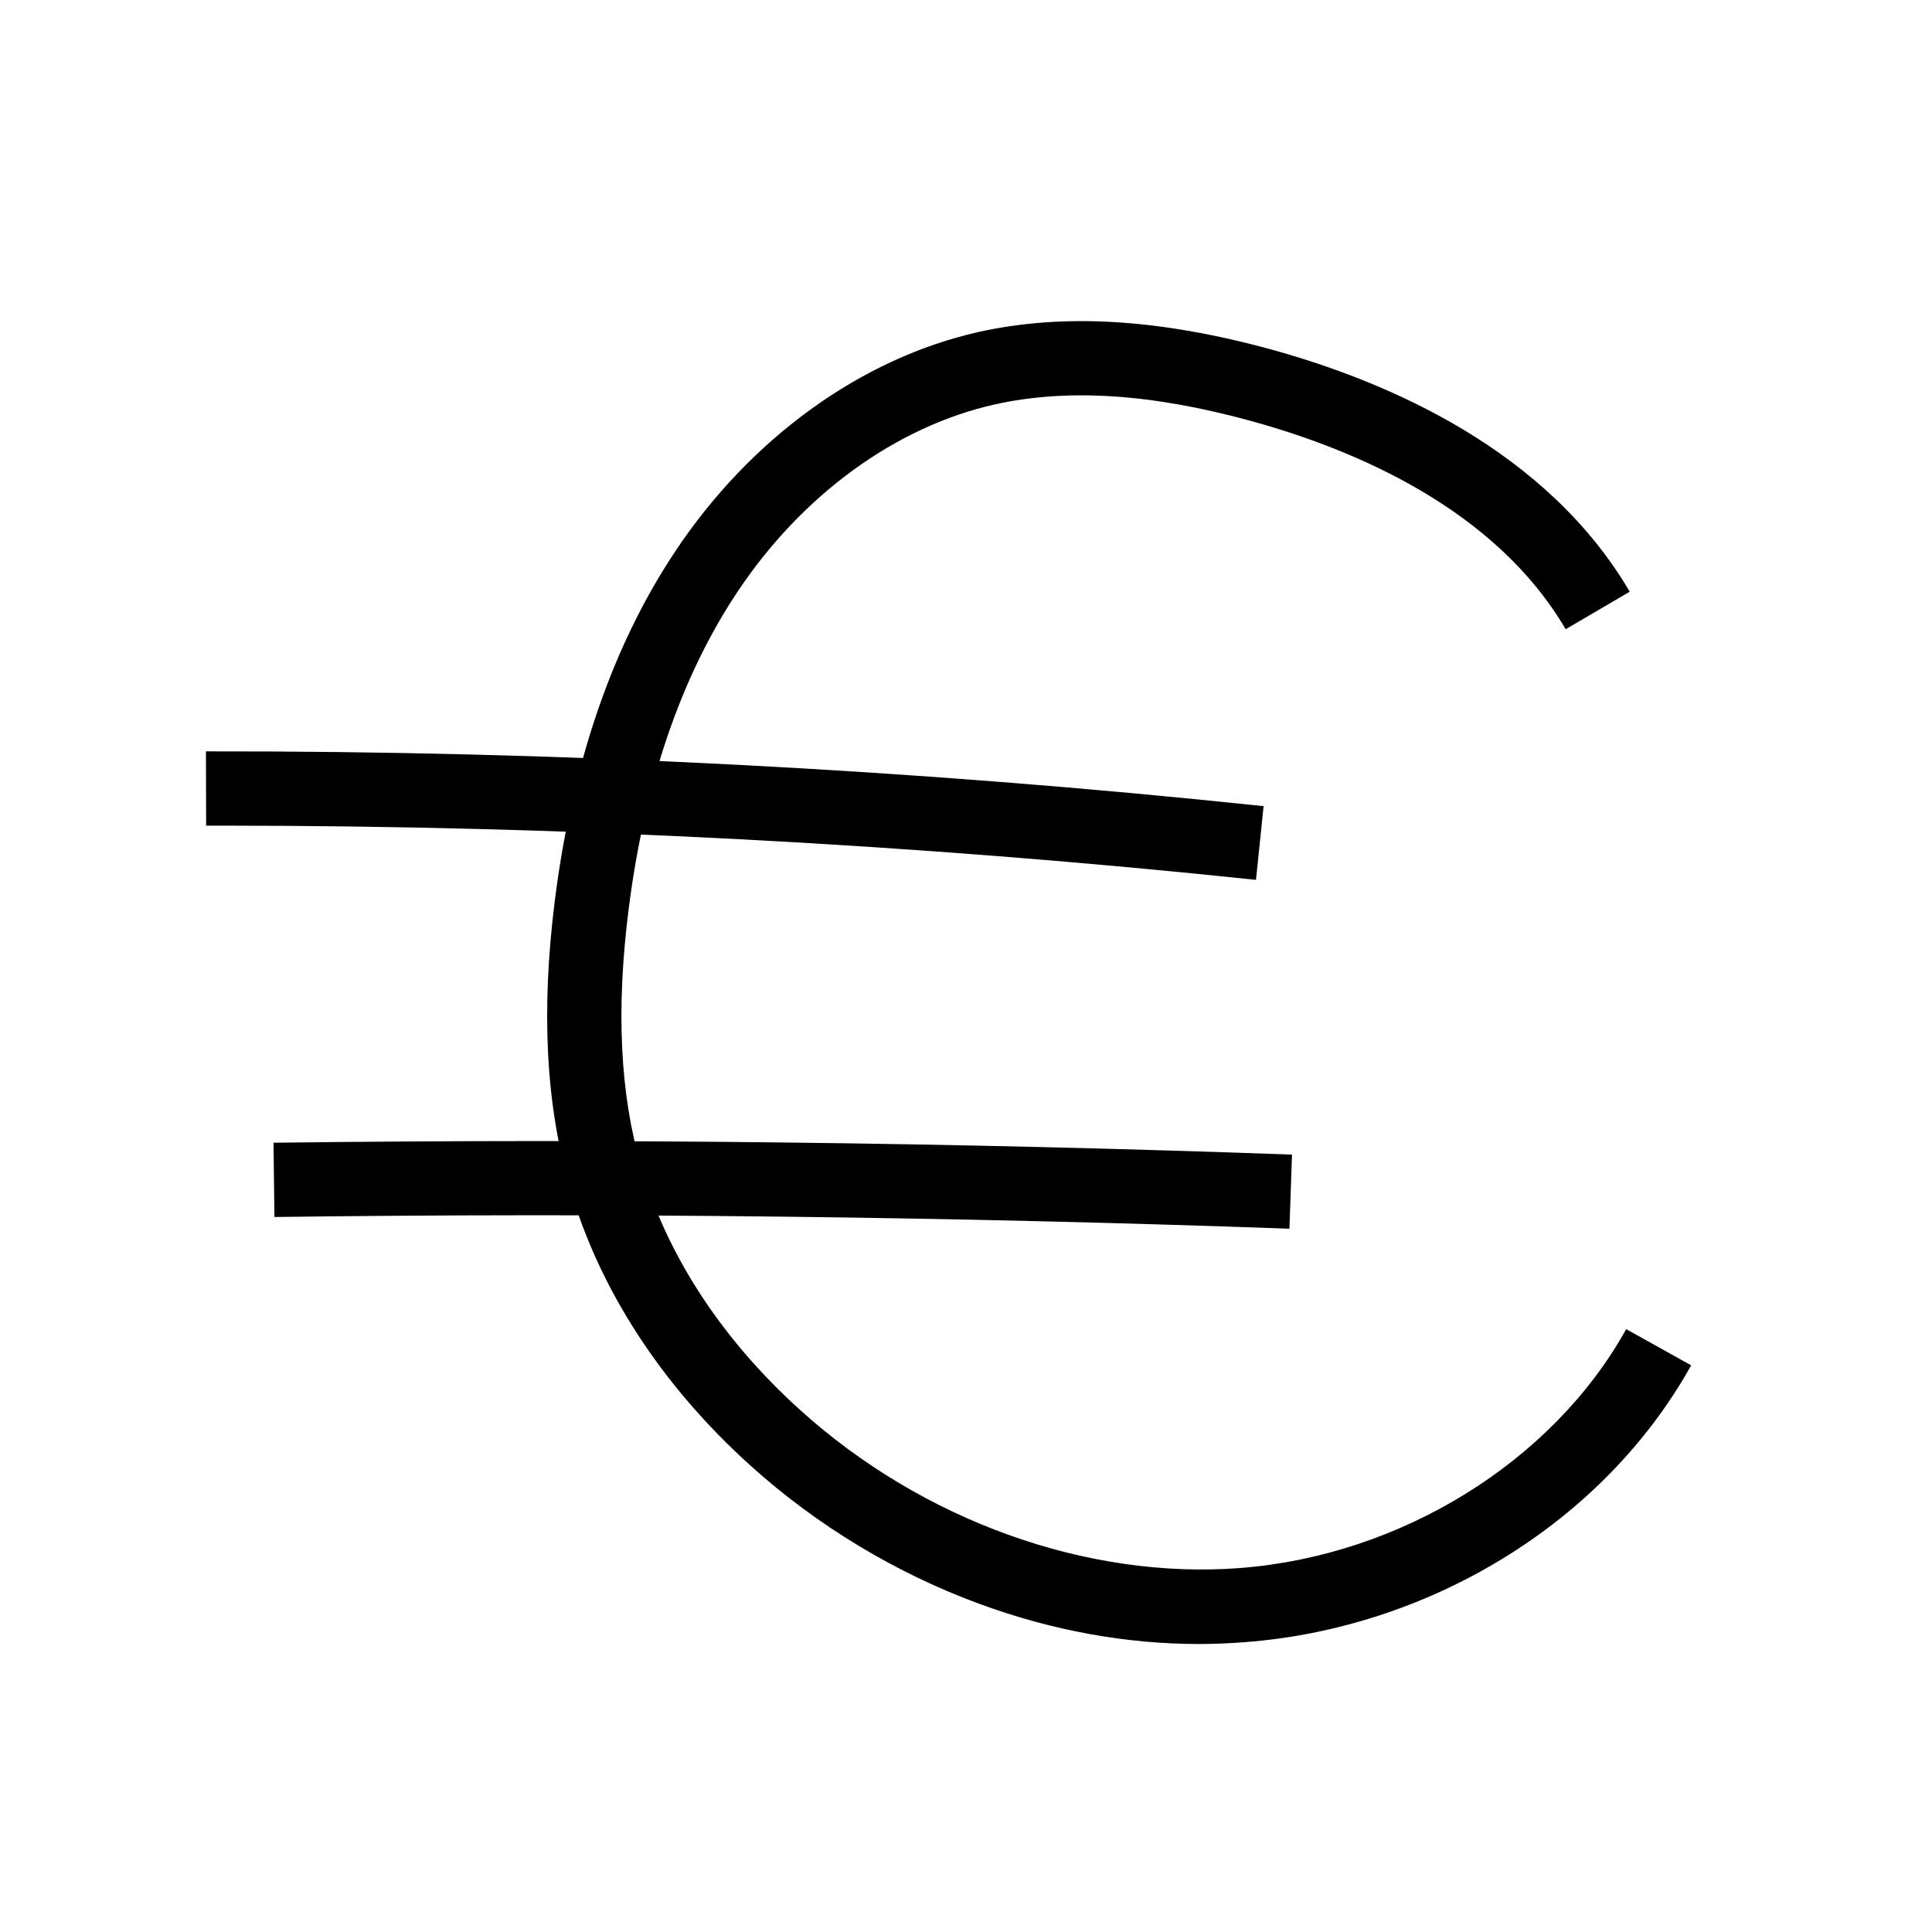
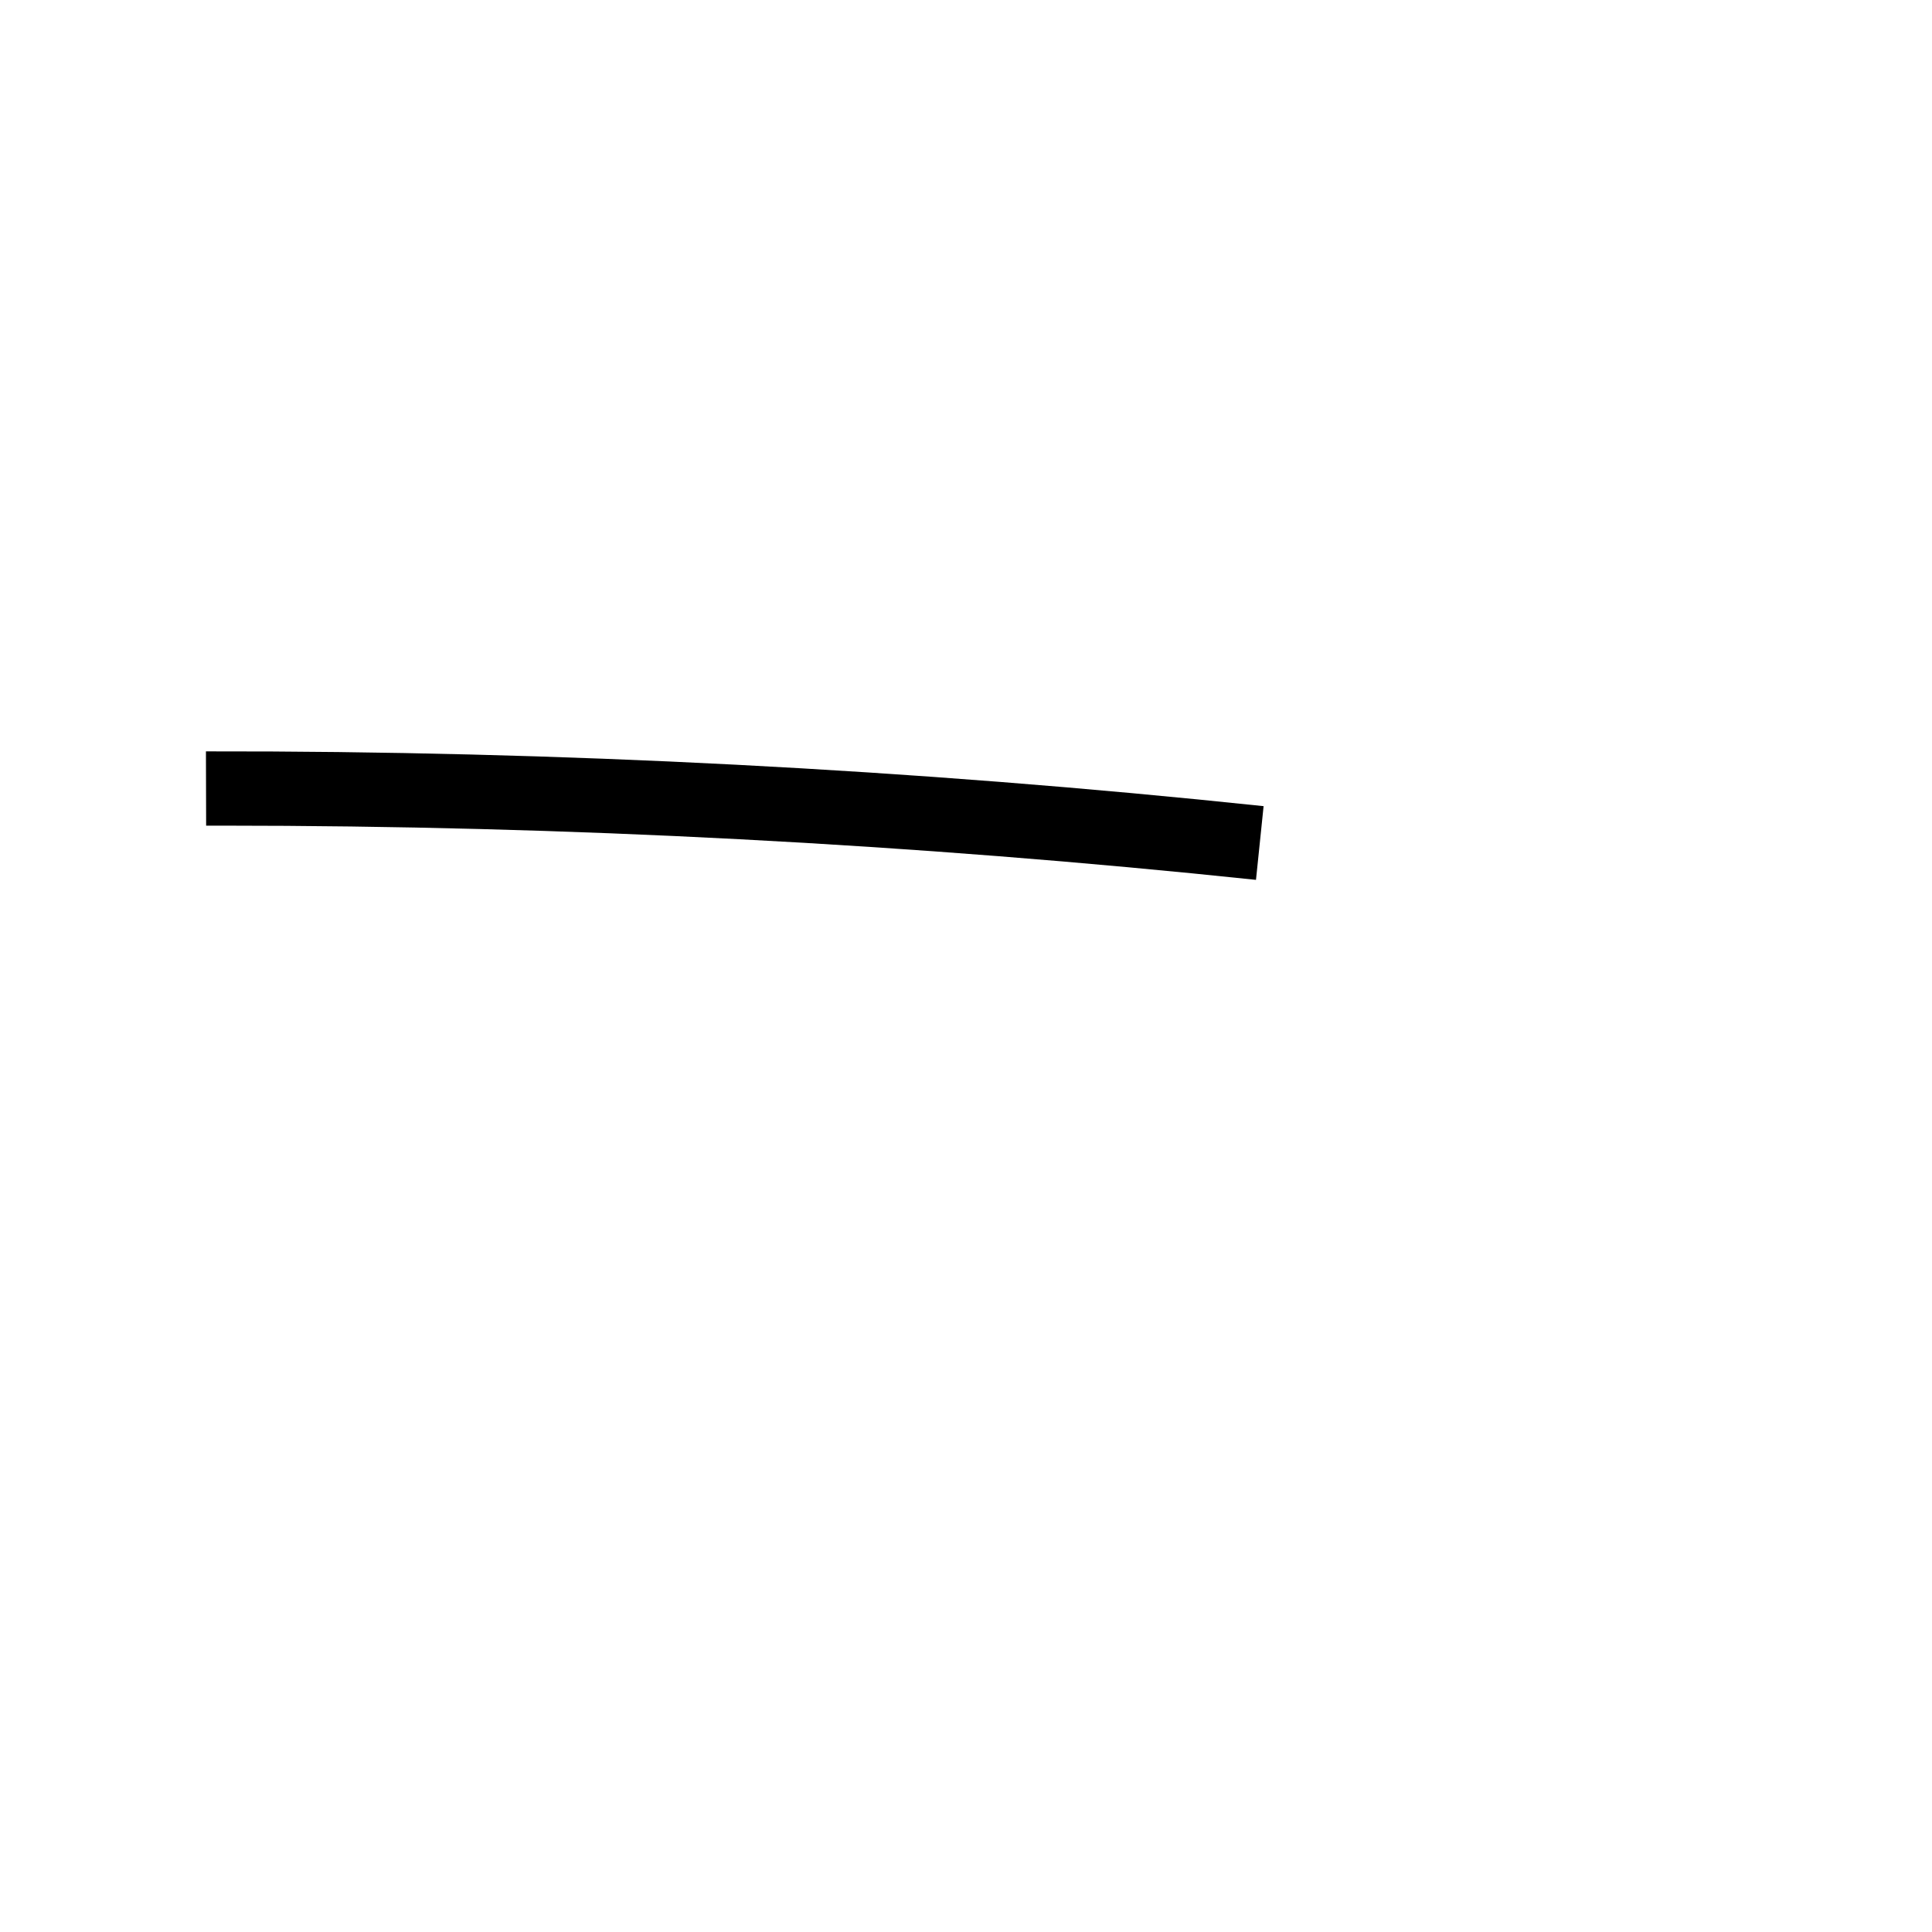
<svg xmlns="http://www.w3.org/2000/svg" fill="#000000" width="800px" height="800px" version="1.1" viewBox="144 144 512 512">
  <g>
    <path d="m476.85 377.17c-90.676-9.543-182.88-14.367-274.14-14.367h-4.082l-0.051-19.68c93.285-0.148 187.55 4.723 280.29 14.516z" />
-     <path d="m485.71 469.62c-89.199-3.199-179.68-4.281-268.98-3.102l-0.246-19.68c89.594-1.133 180.42-0.098 269.91 3.148z" />
-     <path d="m461.89 579.68c-19.484 0-39.016-3.543-58.301-10.629-22.141-8.117-43.199-20.812-60.812-36.754-23.418-21.156-39.902-46.492-47.723-73.406-6.394-21.992-7.723-47.035-3.984-76.508 4.625-36.406 15.352-67.504 31.93-92.348 19.926-29.914 49.199-51.07 80.344-58.055 22.535-5.019 47.922-3.492 77.688 4.676 31.145 8.609 72.914 26.715 94.859 64.156l-16.973 9.938c-18.598-31.734-55.449-47.477-83.098-55.105-26.566-7.332-48.855-8.758-68.141-4.477-26.273 5.856-51.168 24.008-68.289 49.742-14.859 22.336-24.551 50.578-28.781 83.934-3.394 26.715-2.312 49.152 3.344 68.488 6.84 23.371 21.352 45.609 42.066 64.305 32.422 29.324 75.965 44.969 116.46 41.918 42.656-3.246 82.902-28.094 102.48-63.32l17.219 9.594c-11.465 20.566-28.734 38.277-50.035 51.266-20.715 12.645-44.281 20.27-68.191 22.09-4.043 0.301-8.027 0.496-12.062 0.496z" />
  </g>
</svg>